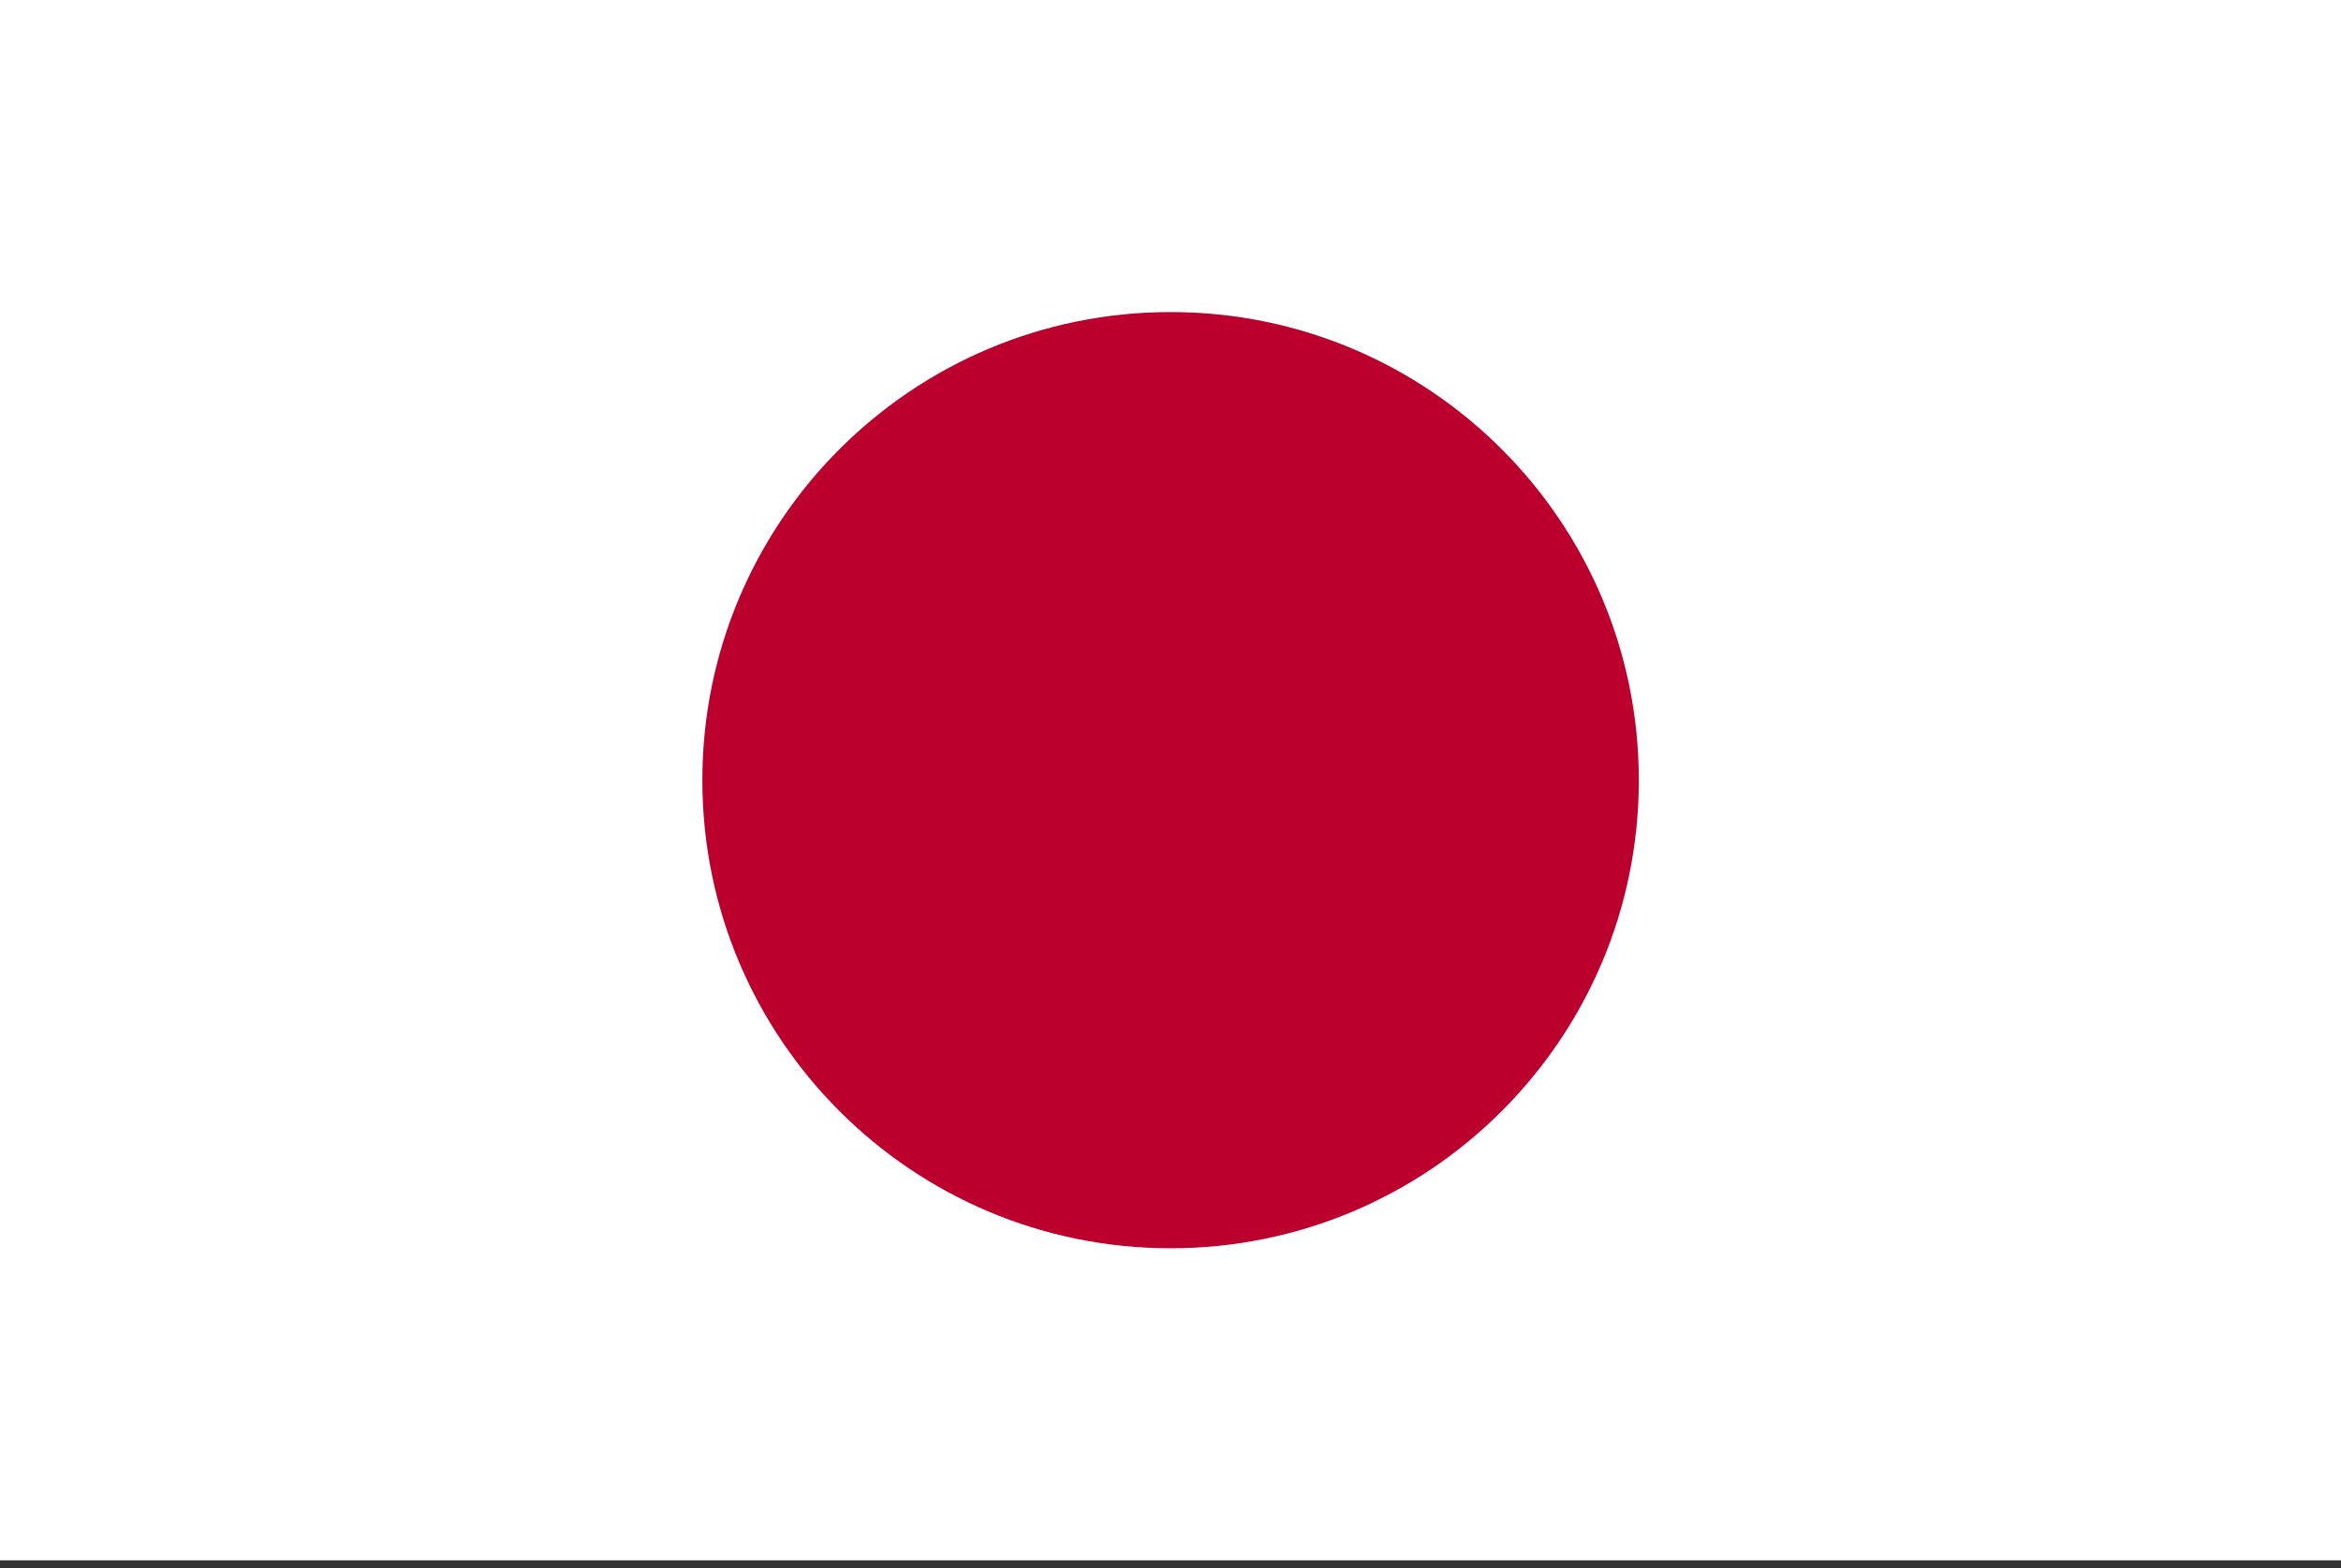
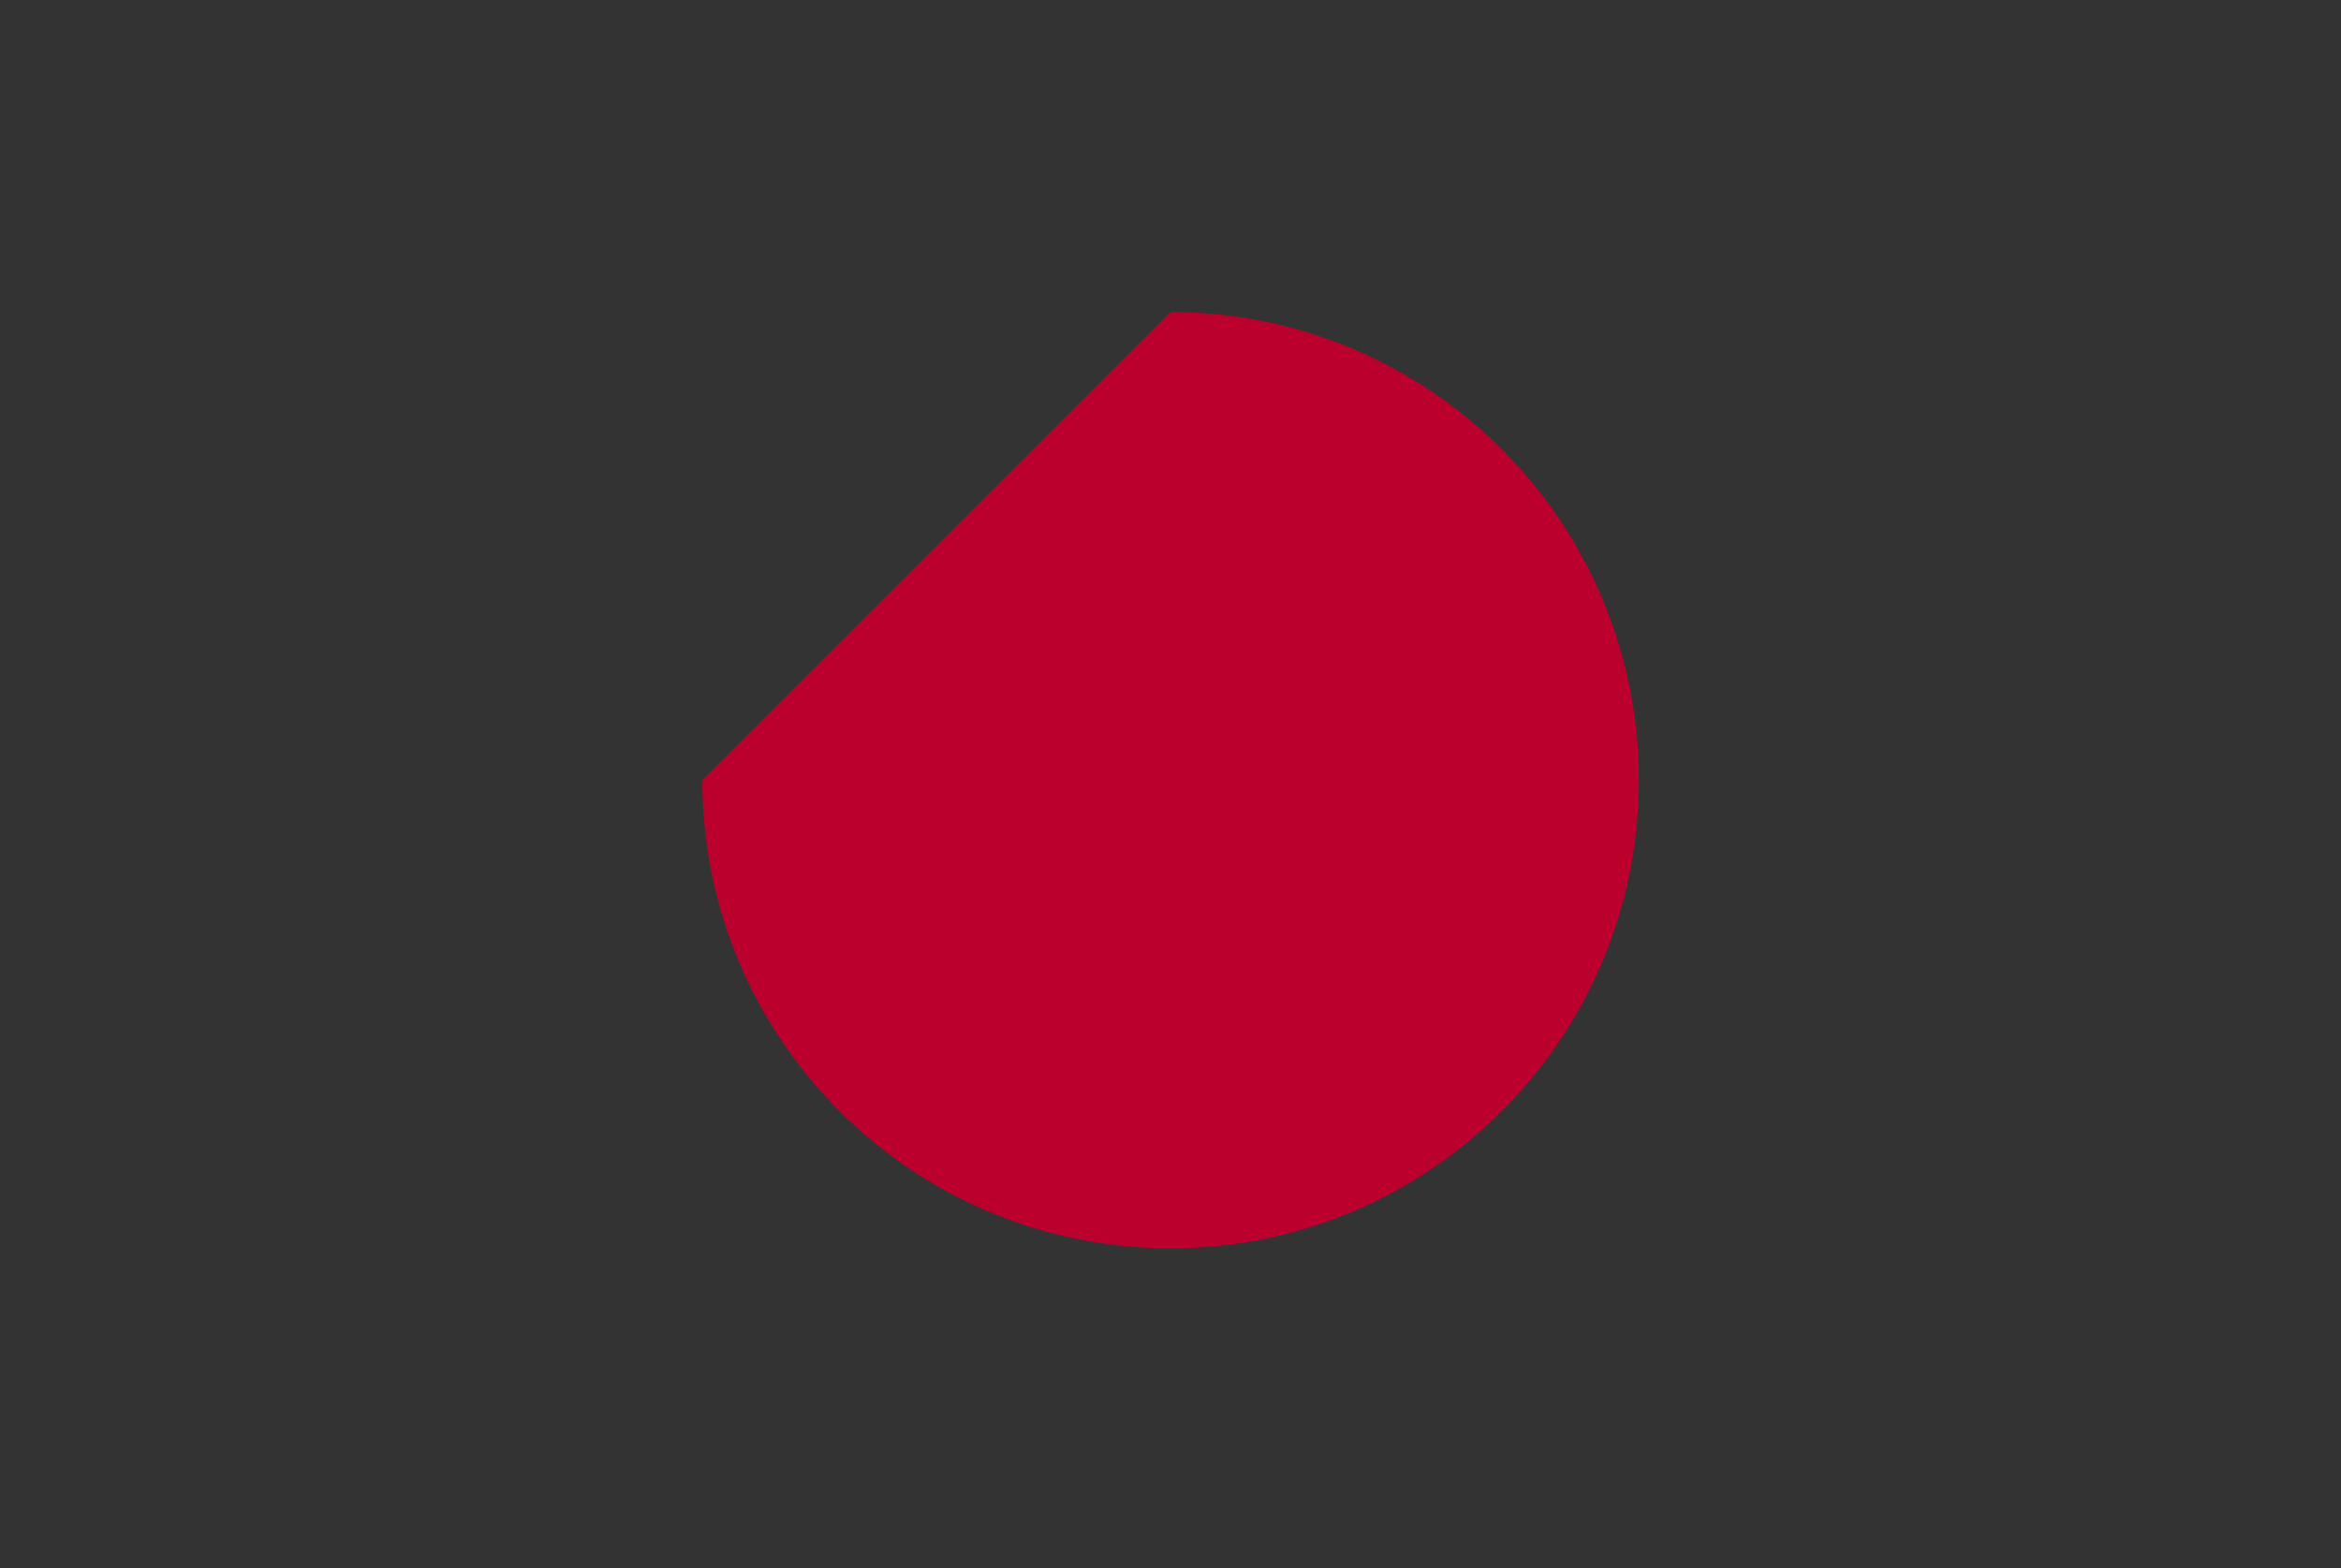
<svg xmlns="http://www.w3.org/2000/svg" width="100%" height="100%" viewBox="0 0 100 67" version="1.1" xml:space="preserve" style="fill-rule:evenodd;clip-rule:evenodd;stroke-linejoin:round;stroke-miterlimit:1.414;">
  <rect x="0" y="0" width="100" height="67" fill="#333333" stroke="none" />
  <g id="Layer 1" transform="matrix(4.167,0,0,4.167,0,0)">
-     <rect x="0" y="0" width="24" height="16" style="fill:white;fill-rule:nonzero;" />
-     <path d="M12,3.2C14.651,3.2 16.8,5.349 16.8,8C16.8,10.651 14.651,12.8 12,12.8C9.349,12.8 7.2,10.651 7.2,8C7.2,5.349 9.349,3.2 12,3.2" style="fill:rgb(188,0,45);fill-rule:nonzero;" />
+     <path d="M12,3.2C14.651,3.2 16.8,5.349 16.8,8C16.8,10.651 14.651,12.8 12,12.8C9.349,12.8 7.2,10.651 7.2,8" style="fill:rgb(188,0,45);fill-rule:nonzero;" />
  </g>
</svg>